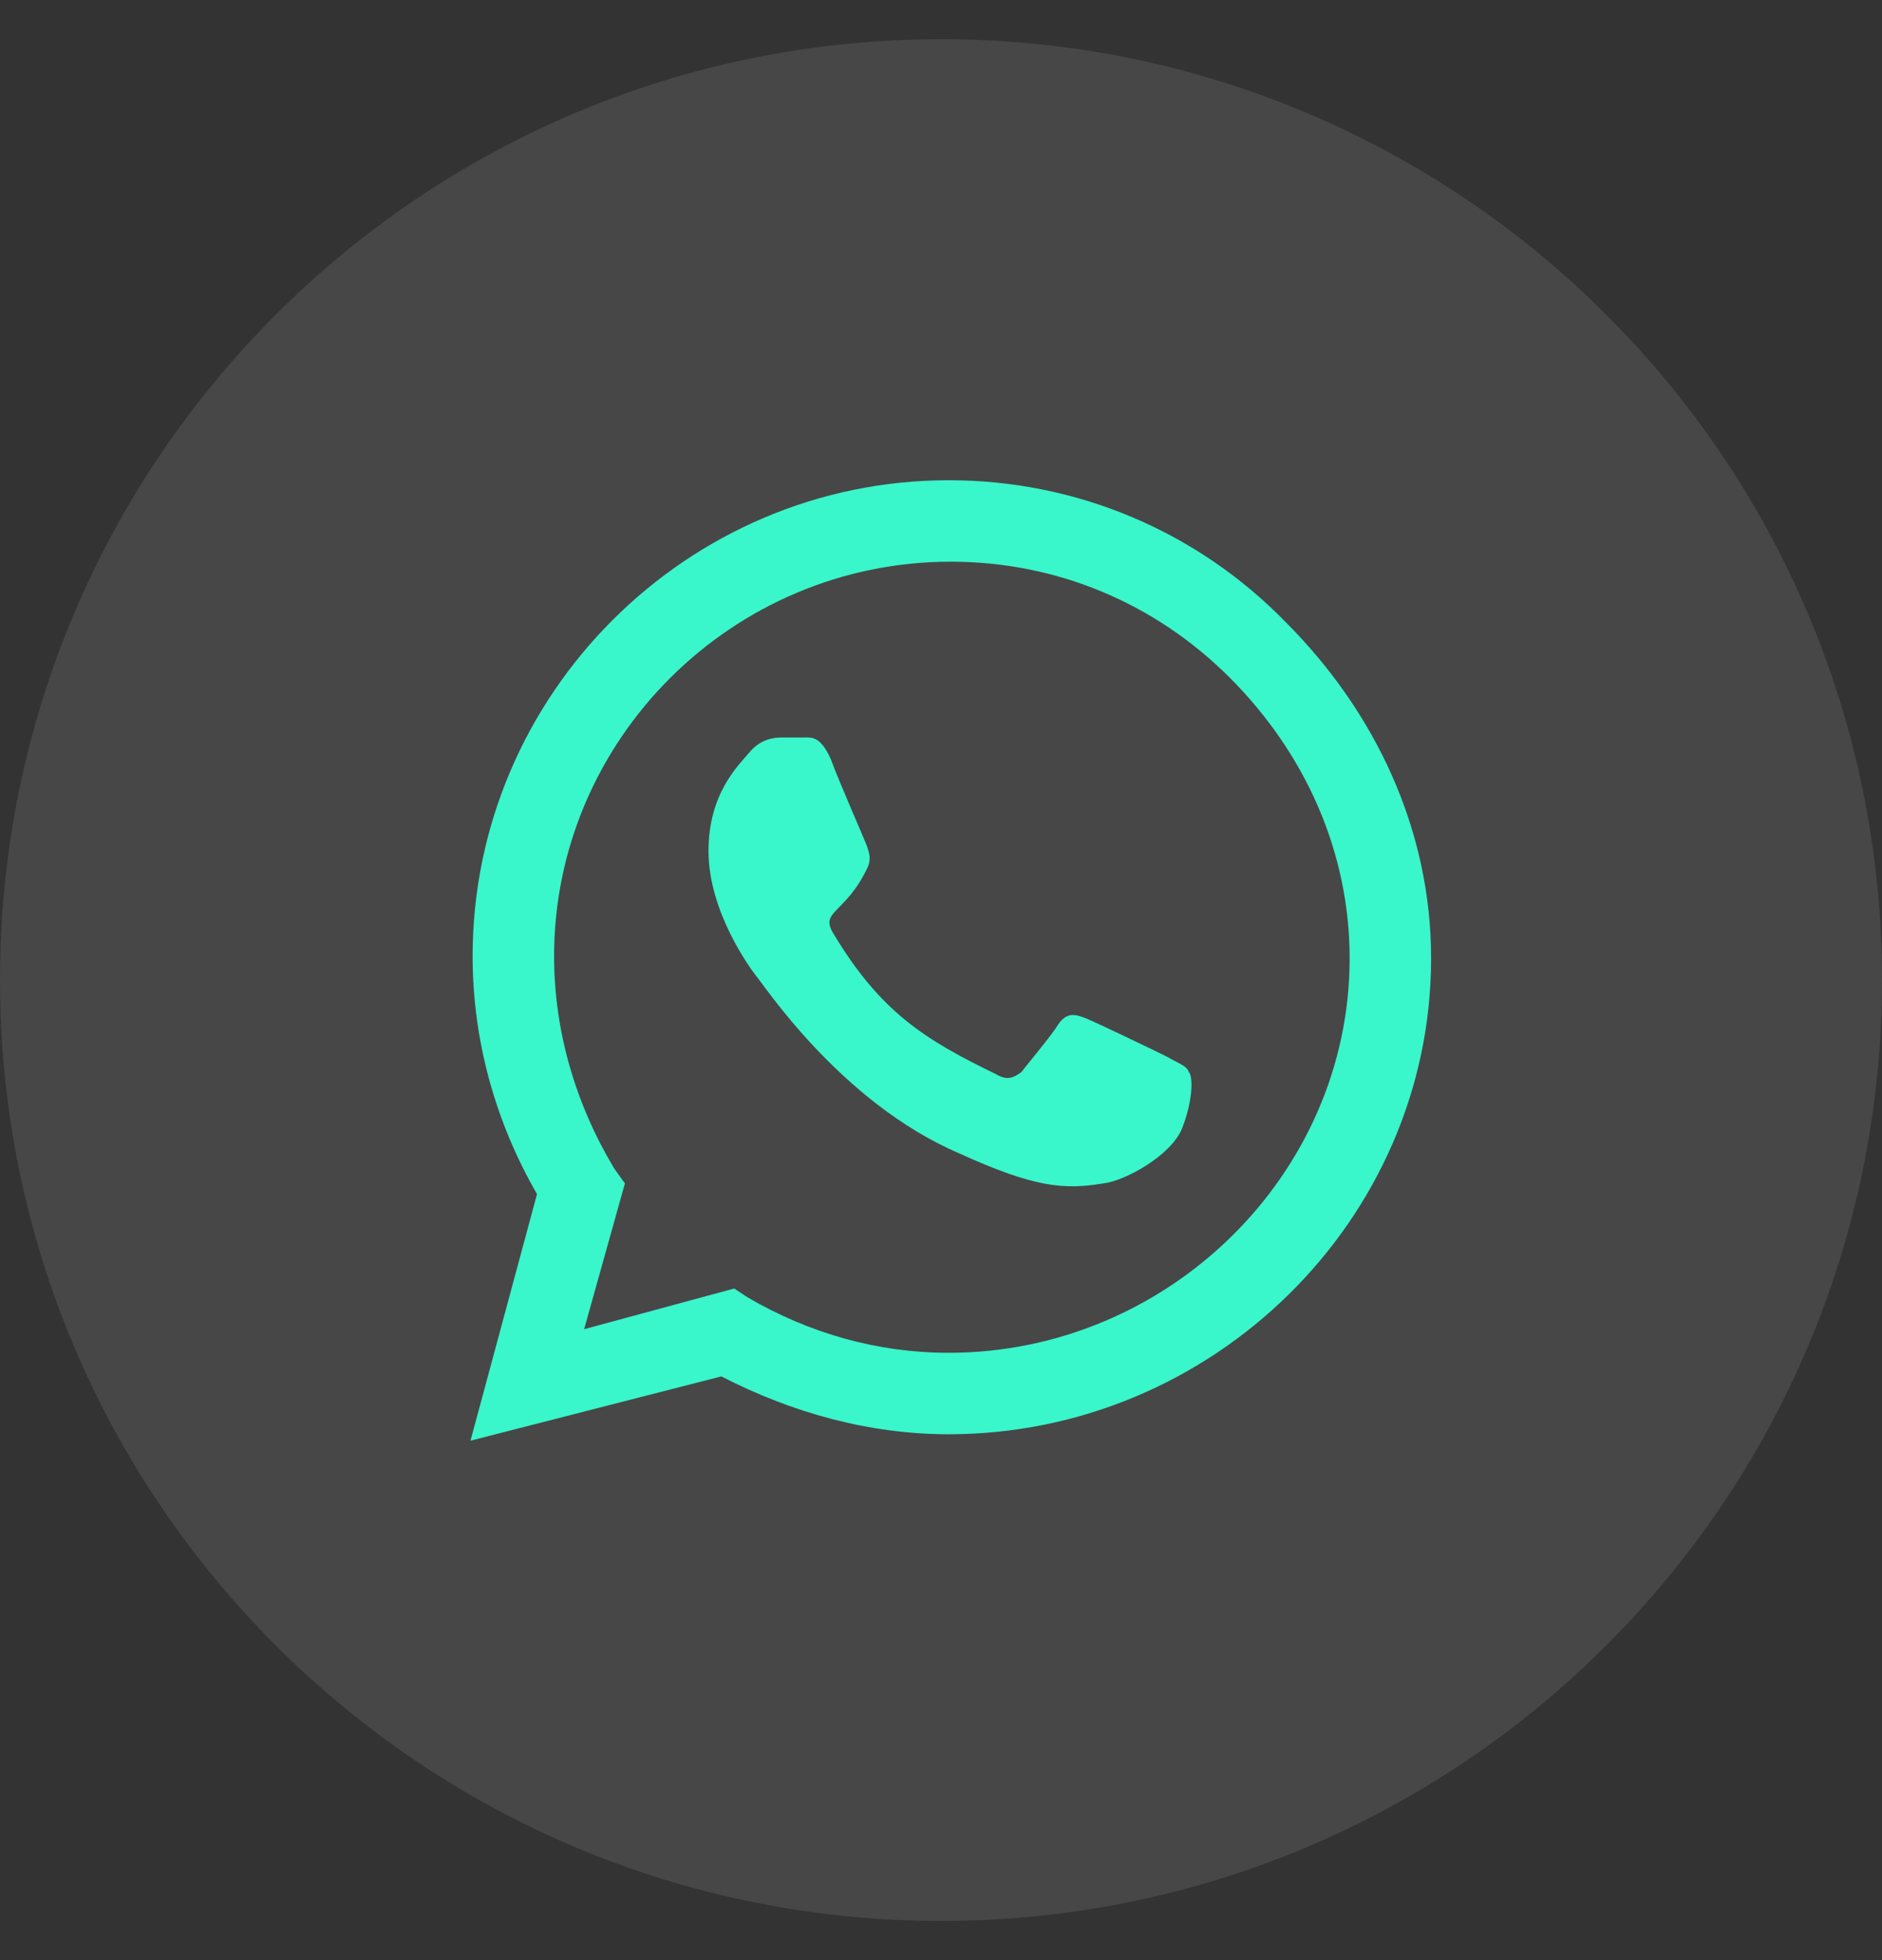
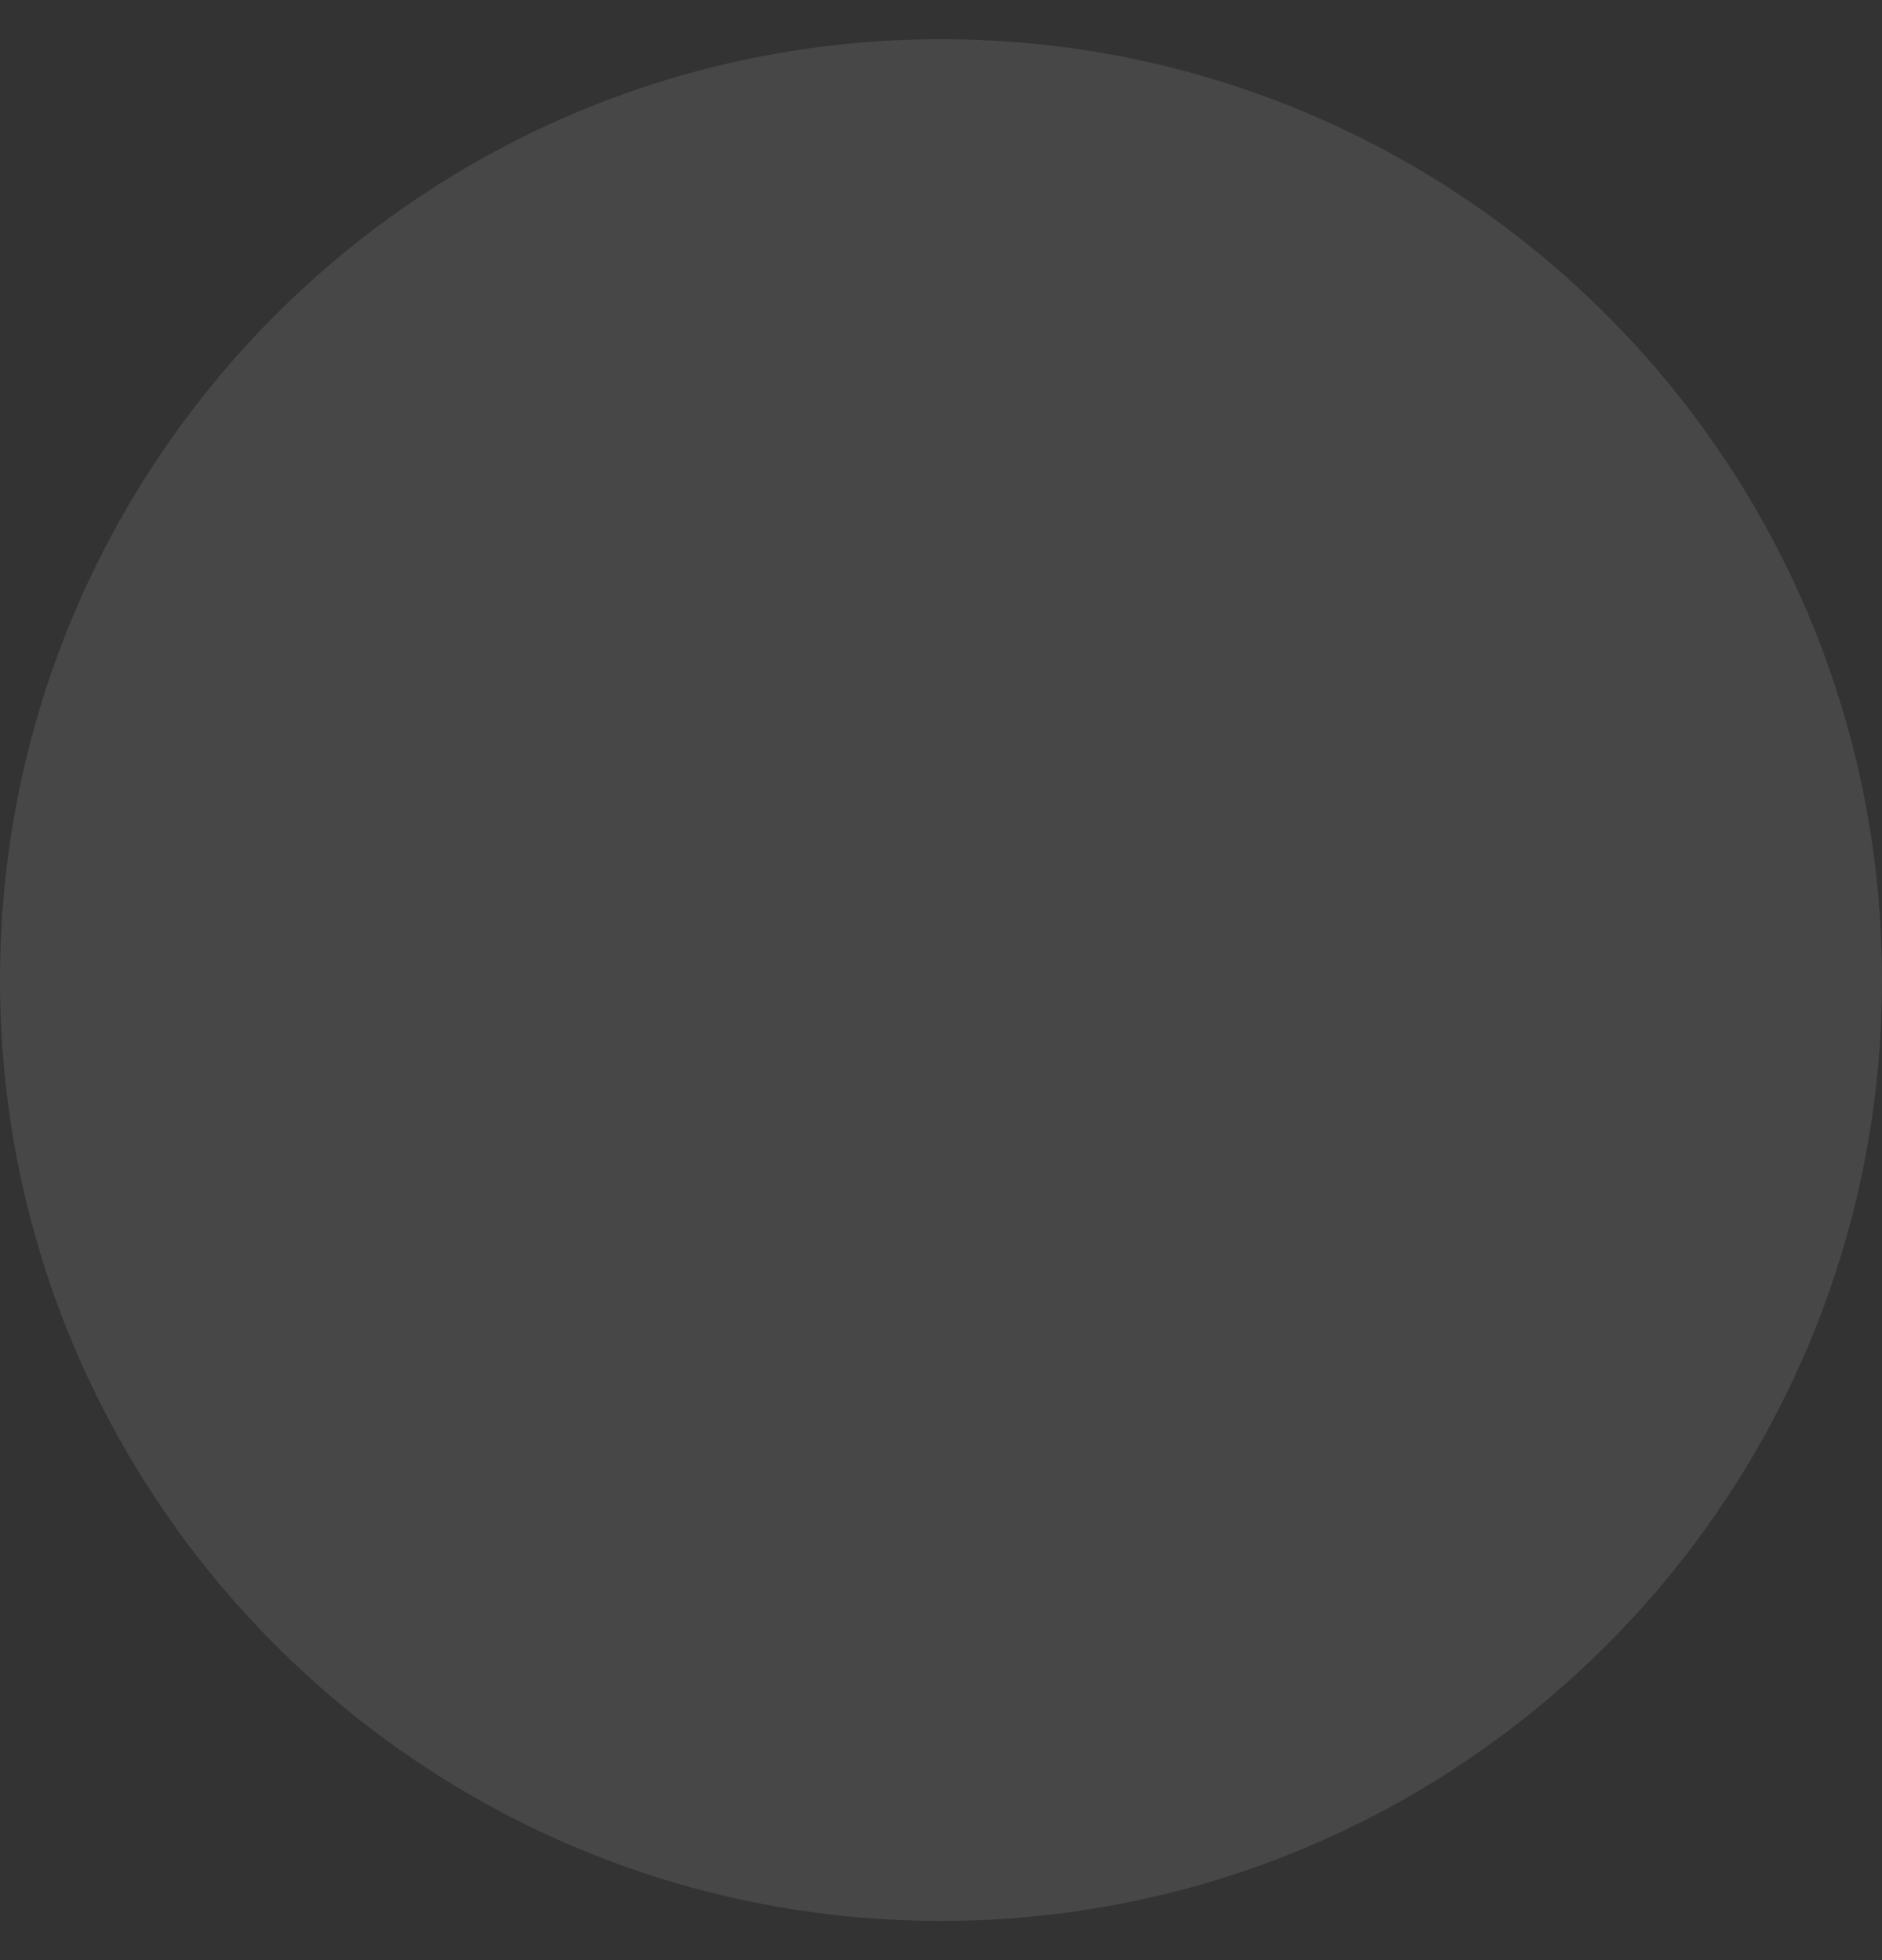
<svg xmlns="http://www.w3.org/2000/svg" width="24" height="25" viewBox="0 0 24 25" fill="none">
  <rect x="0" y="0" width="24" height="25" fill="#333333" stroke="none" />
  <path opacity="0.1" fill-rule="evenodd" clip-rule="evenodd" d="M0 12.5C0 5.873 5.373 0.5 12 0.5C18.627 0.5 24 5.873 24 12.5C24 19.127 18.627 24.5 12 24.5C5.373 24.5 0 19.127 0 12.5Z" fill="white" />
-   <path d="M16.391 7.93C15.27 6.781 13.738 6.125 12.098 6.125C8.762 6.125 6.027 8.859 6.027 12.195C6.027 13.289 6.328 14.328 6.848 15.23L6 18.375L9.199 17.555C10.102 18.02 11.086 18.293 12.098 18.293C15.461 18.293 18.25 15.559 18.25 12.223C18.25 10.582 17.539 9.078 16.391 7.93ZM12.098 17.254C11.195 17.254 10.32 17.008 9.527 16.543L9.363 16.434L7.449 16.953L7.969 15.094L7.832 14.902C7.34 14.082 7.066 13.152 7.066 12.195C7.066 9.434 9.336 7.164 12.125 7.164C13.465 7.164 14.723 7.684 15.68 8.641C16.637 9.598 17.211 10.855 17.211 12.223C17.211 14.984 14.887 17.254 12.098 17.254ZM14.887 13.48C14.723 13.398 13.984 13.043 13.848 12.988C13.711 12.934 13.602 12.906 13.492 13.07C13.41 13.207 13.109 13.562 13.027 13.672C12.918 13.754 12.836 13.781 12.699 13.699C11.797 13.262 11.223 12.906 10.621 11.895C10.457 11.621 10.785 11.648 11.059 11.074C11.113 10.965 11.086 10.883 11.059 10.801C11.031 10.719 10.703 9.98 10.594 9.68C10.457 9.379 10.348 9.406 10.238 9.406C10.156 9.406 10.047 9.406 9.965 9.406C9.855 9.406 9.691 9.434 9.555 9.598C9.418 9.762 9.035 10.117 9.035 10.855C9.035 11.621 9.555 12.332 9.637 12.441C9.719 12.523 10.703 14.055 12.234 14.711C13.191 15.148 13.574 15.176 14.066 15.094C14.34 15.066 14.941 14.738 15.078 14.383C15.215 14.027 15.215 13.727 15.16 13.672C15.133 13.59 15.023 13.562 14.887 13.48Z" fill="#39F6CB" />
</svg>